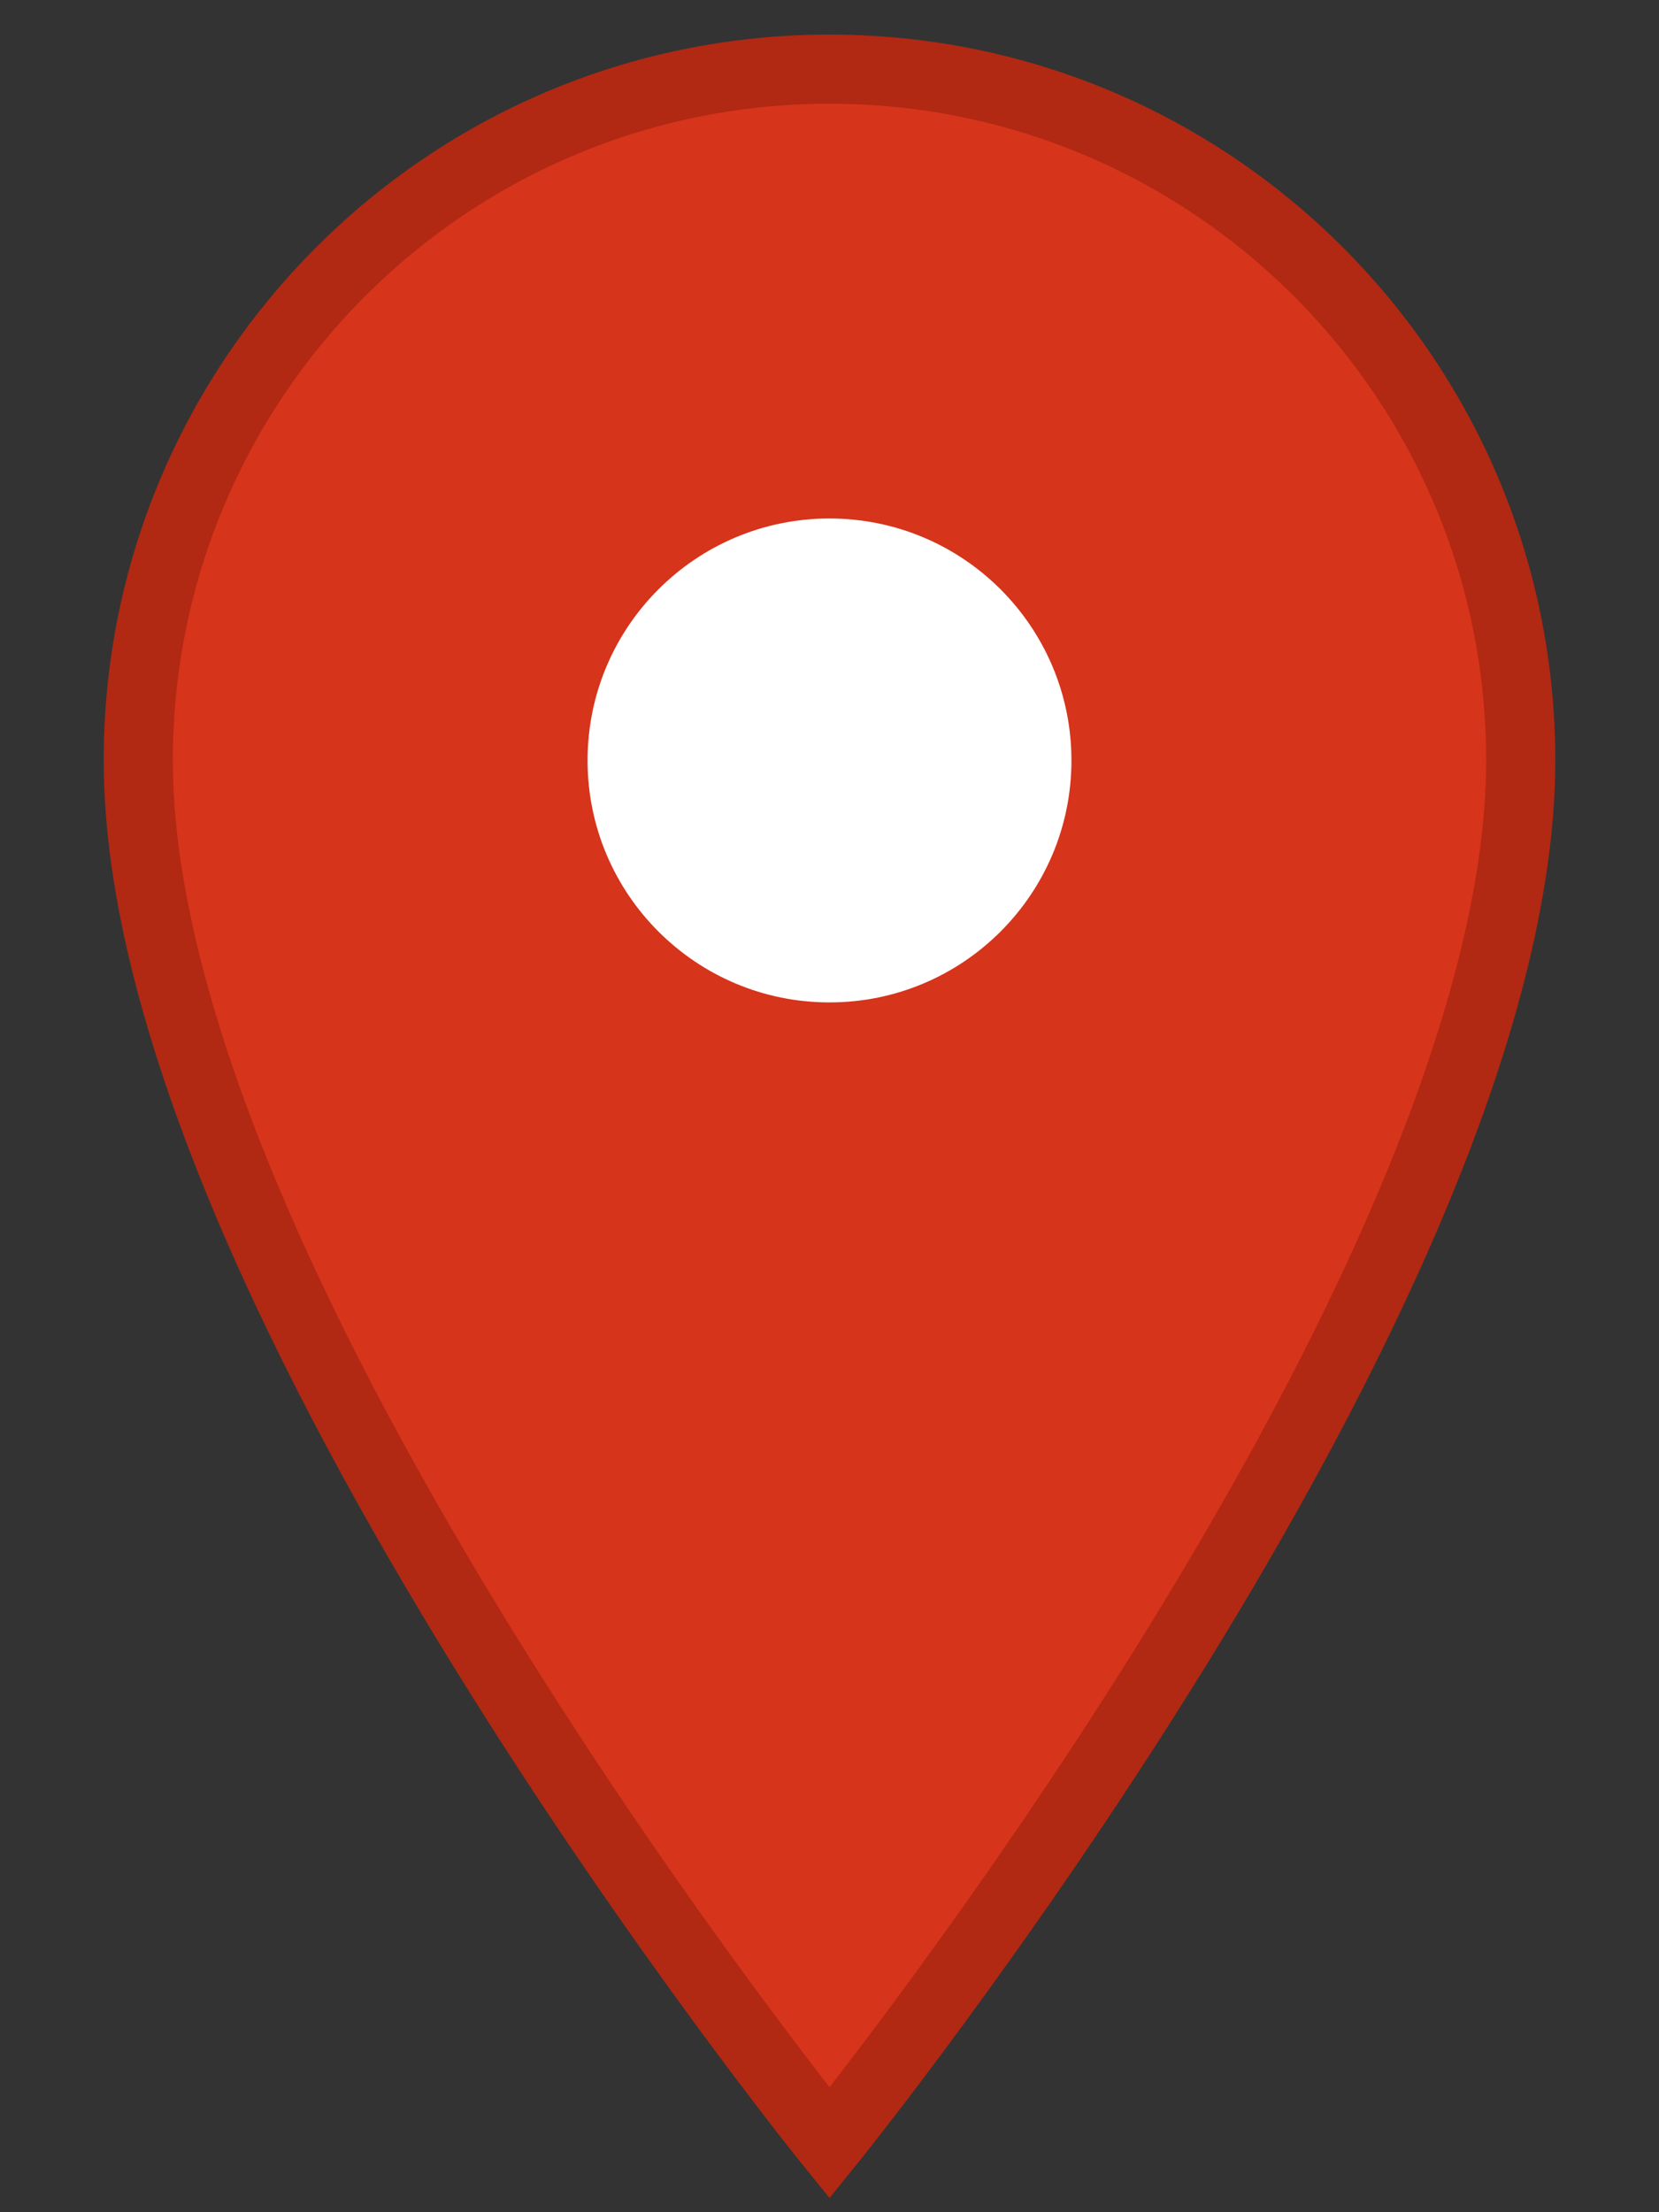
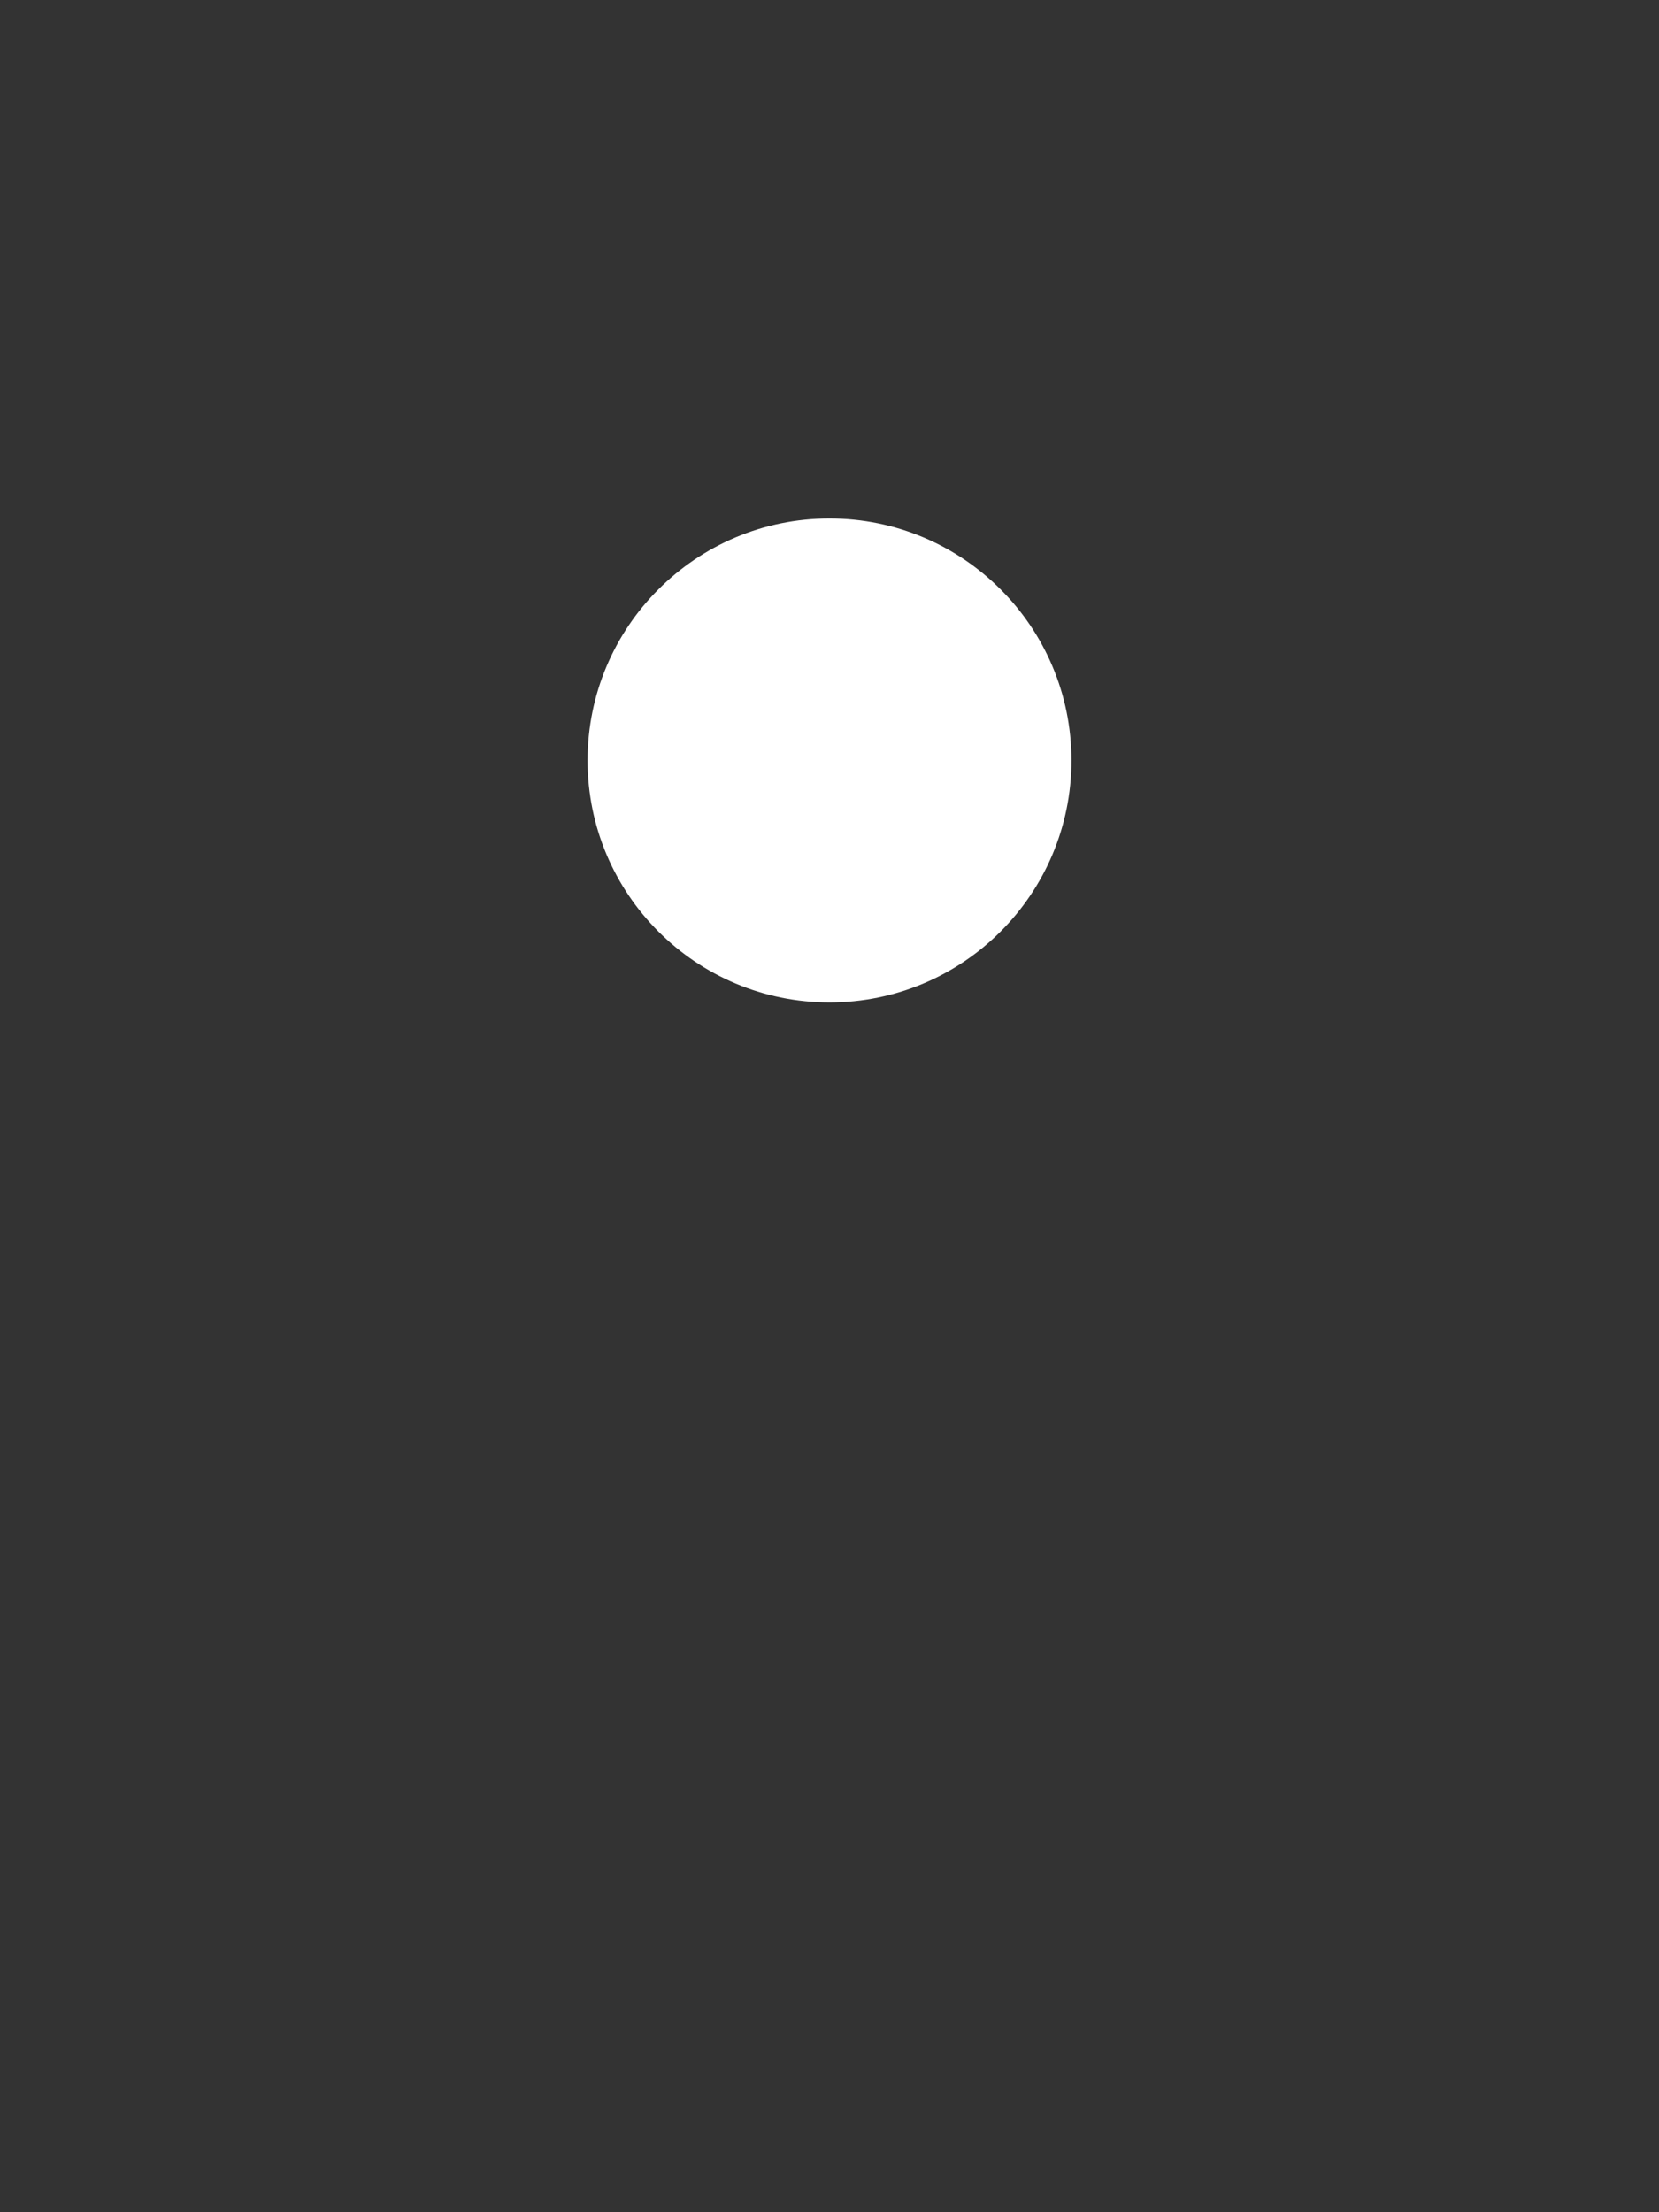
<svg xmlns="http://www.w3.org/2000/svg" viewBox="0 0 48 64">
  <rect x="0" y="0" width="48" height="64" fill="#333333" stroke="none" />
-   <path d="M24 2C12.954 2 4 10.954 4 22c0 15.284 20 40 20 40s20-24.716 20-40C44 10.954 35.046 2 24 2z" fill="#d6341b" stroke="#b12813" stroke-width="2" />
  <circle cx="24" cy="22" r="7" fill="#ffffff" />
</svg>